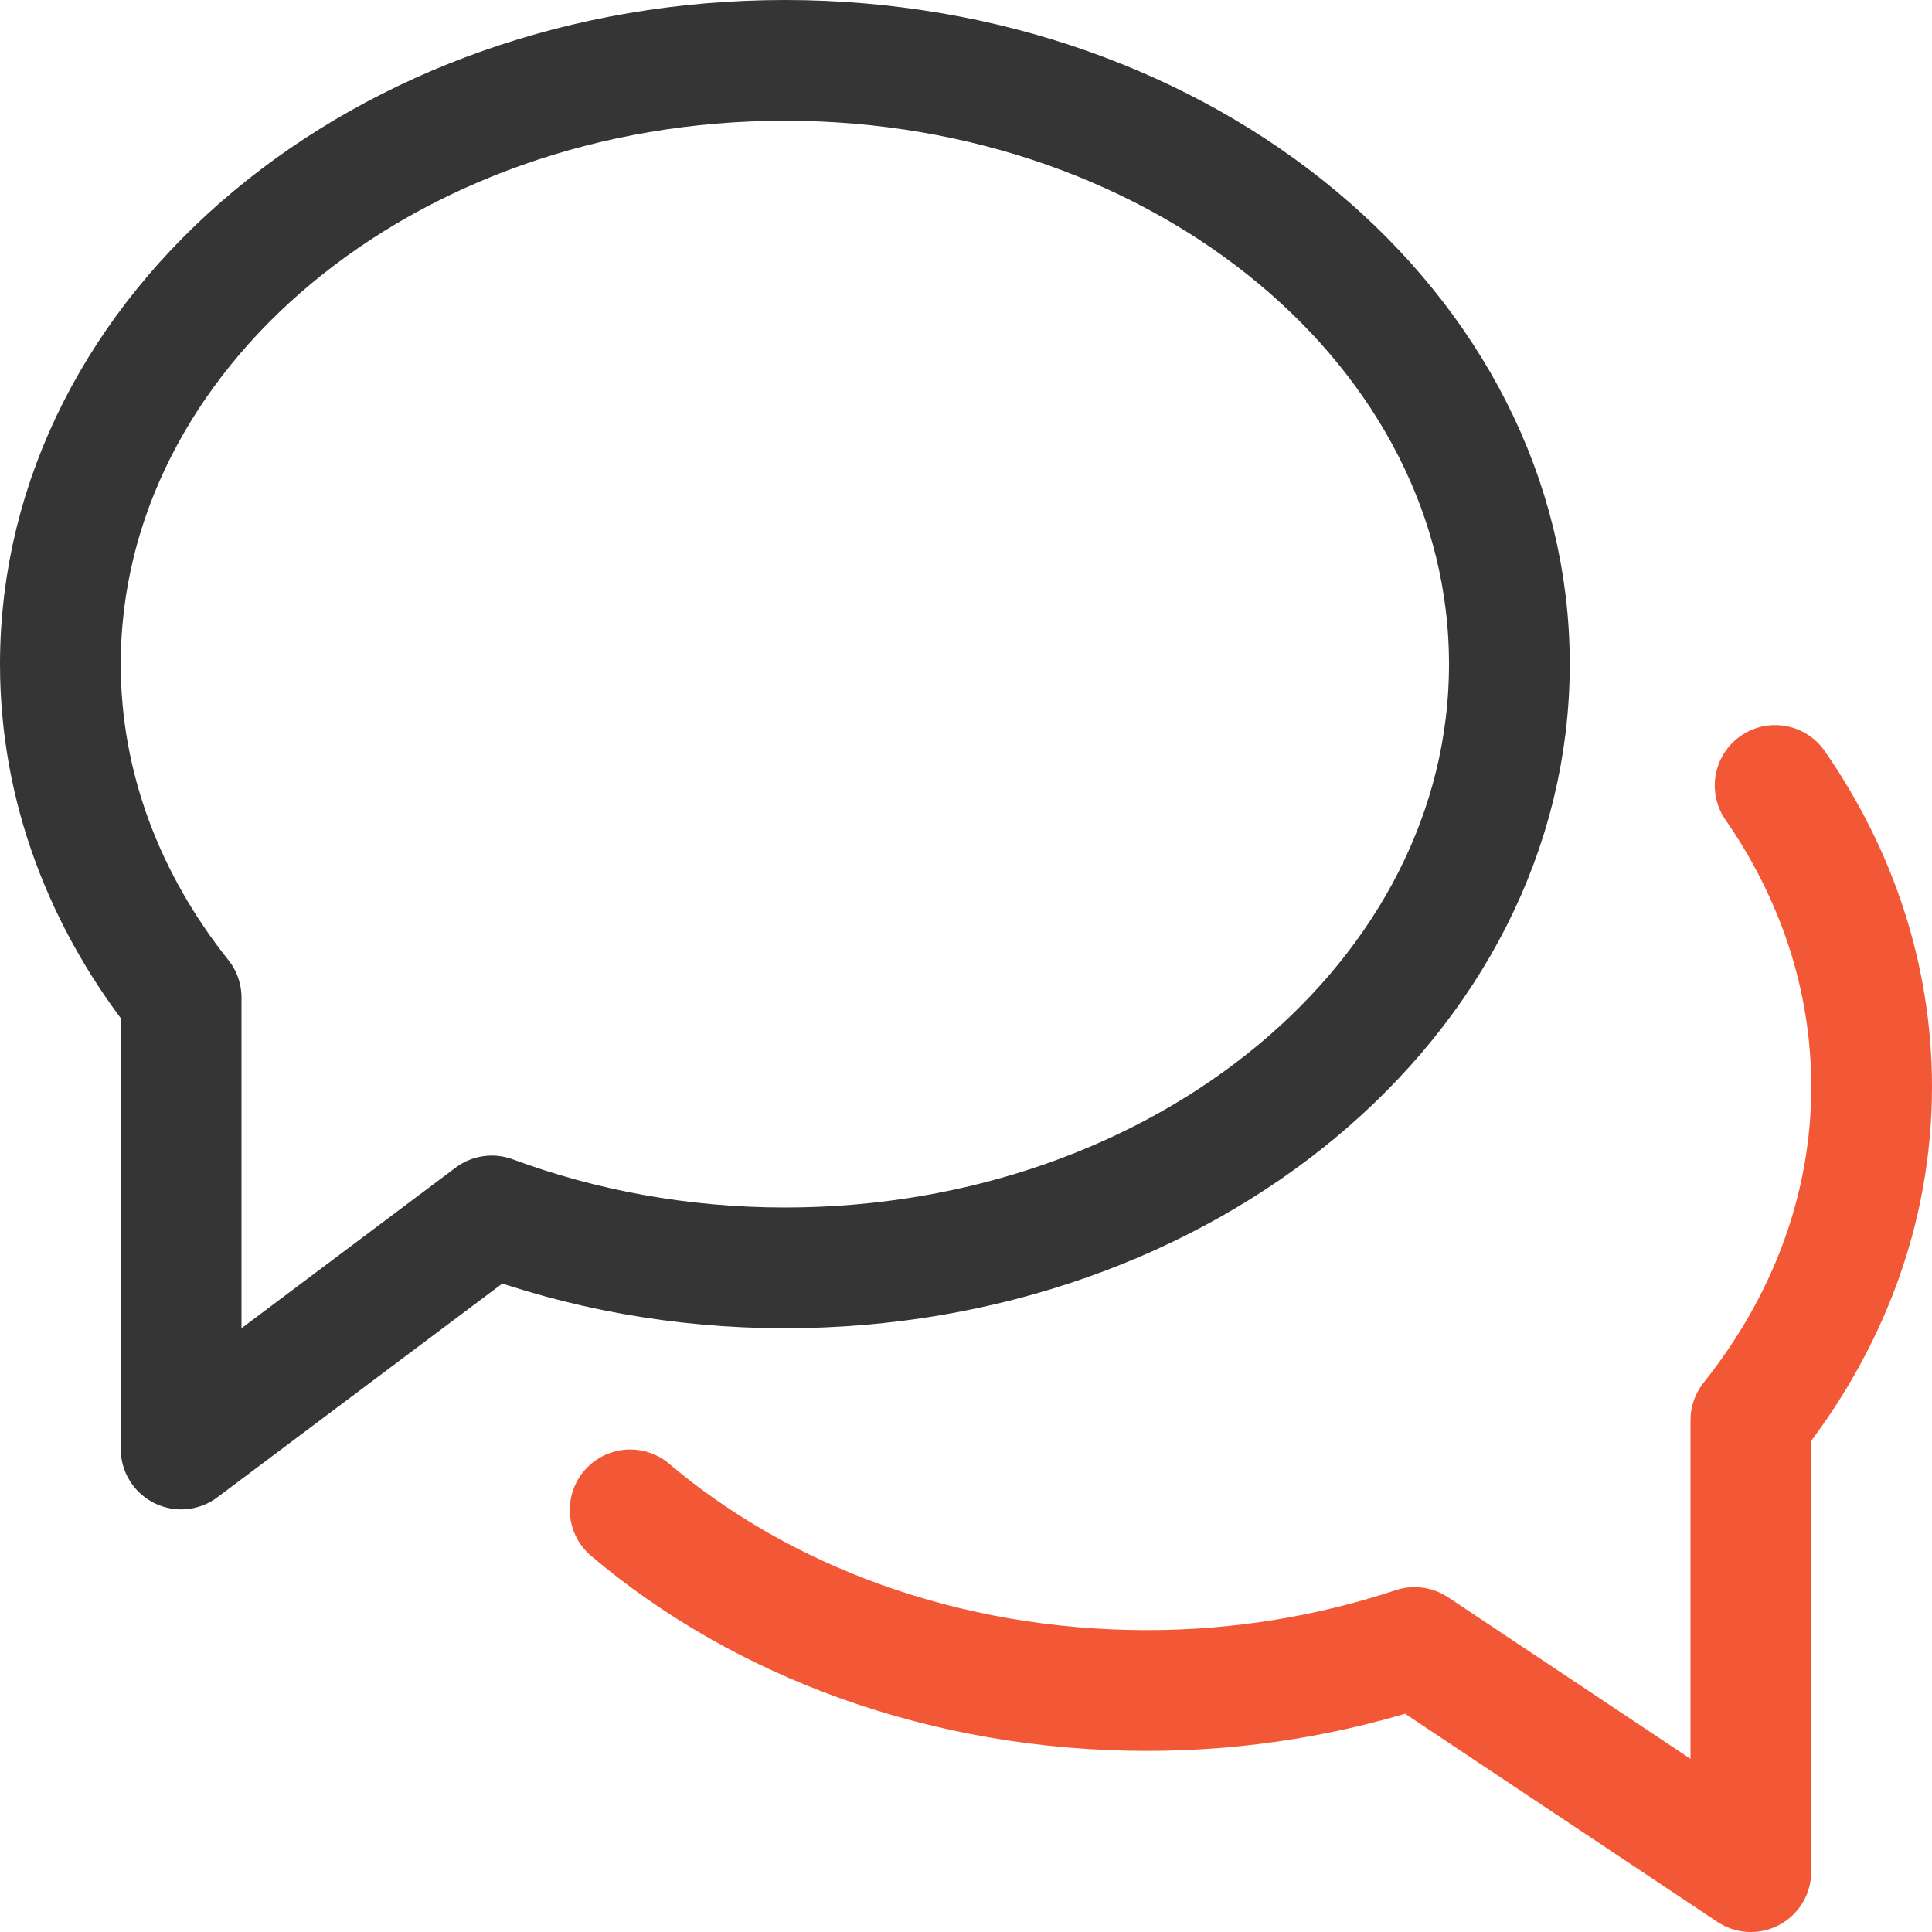
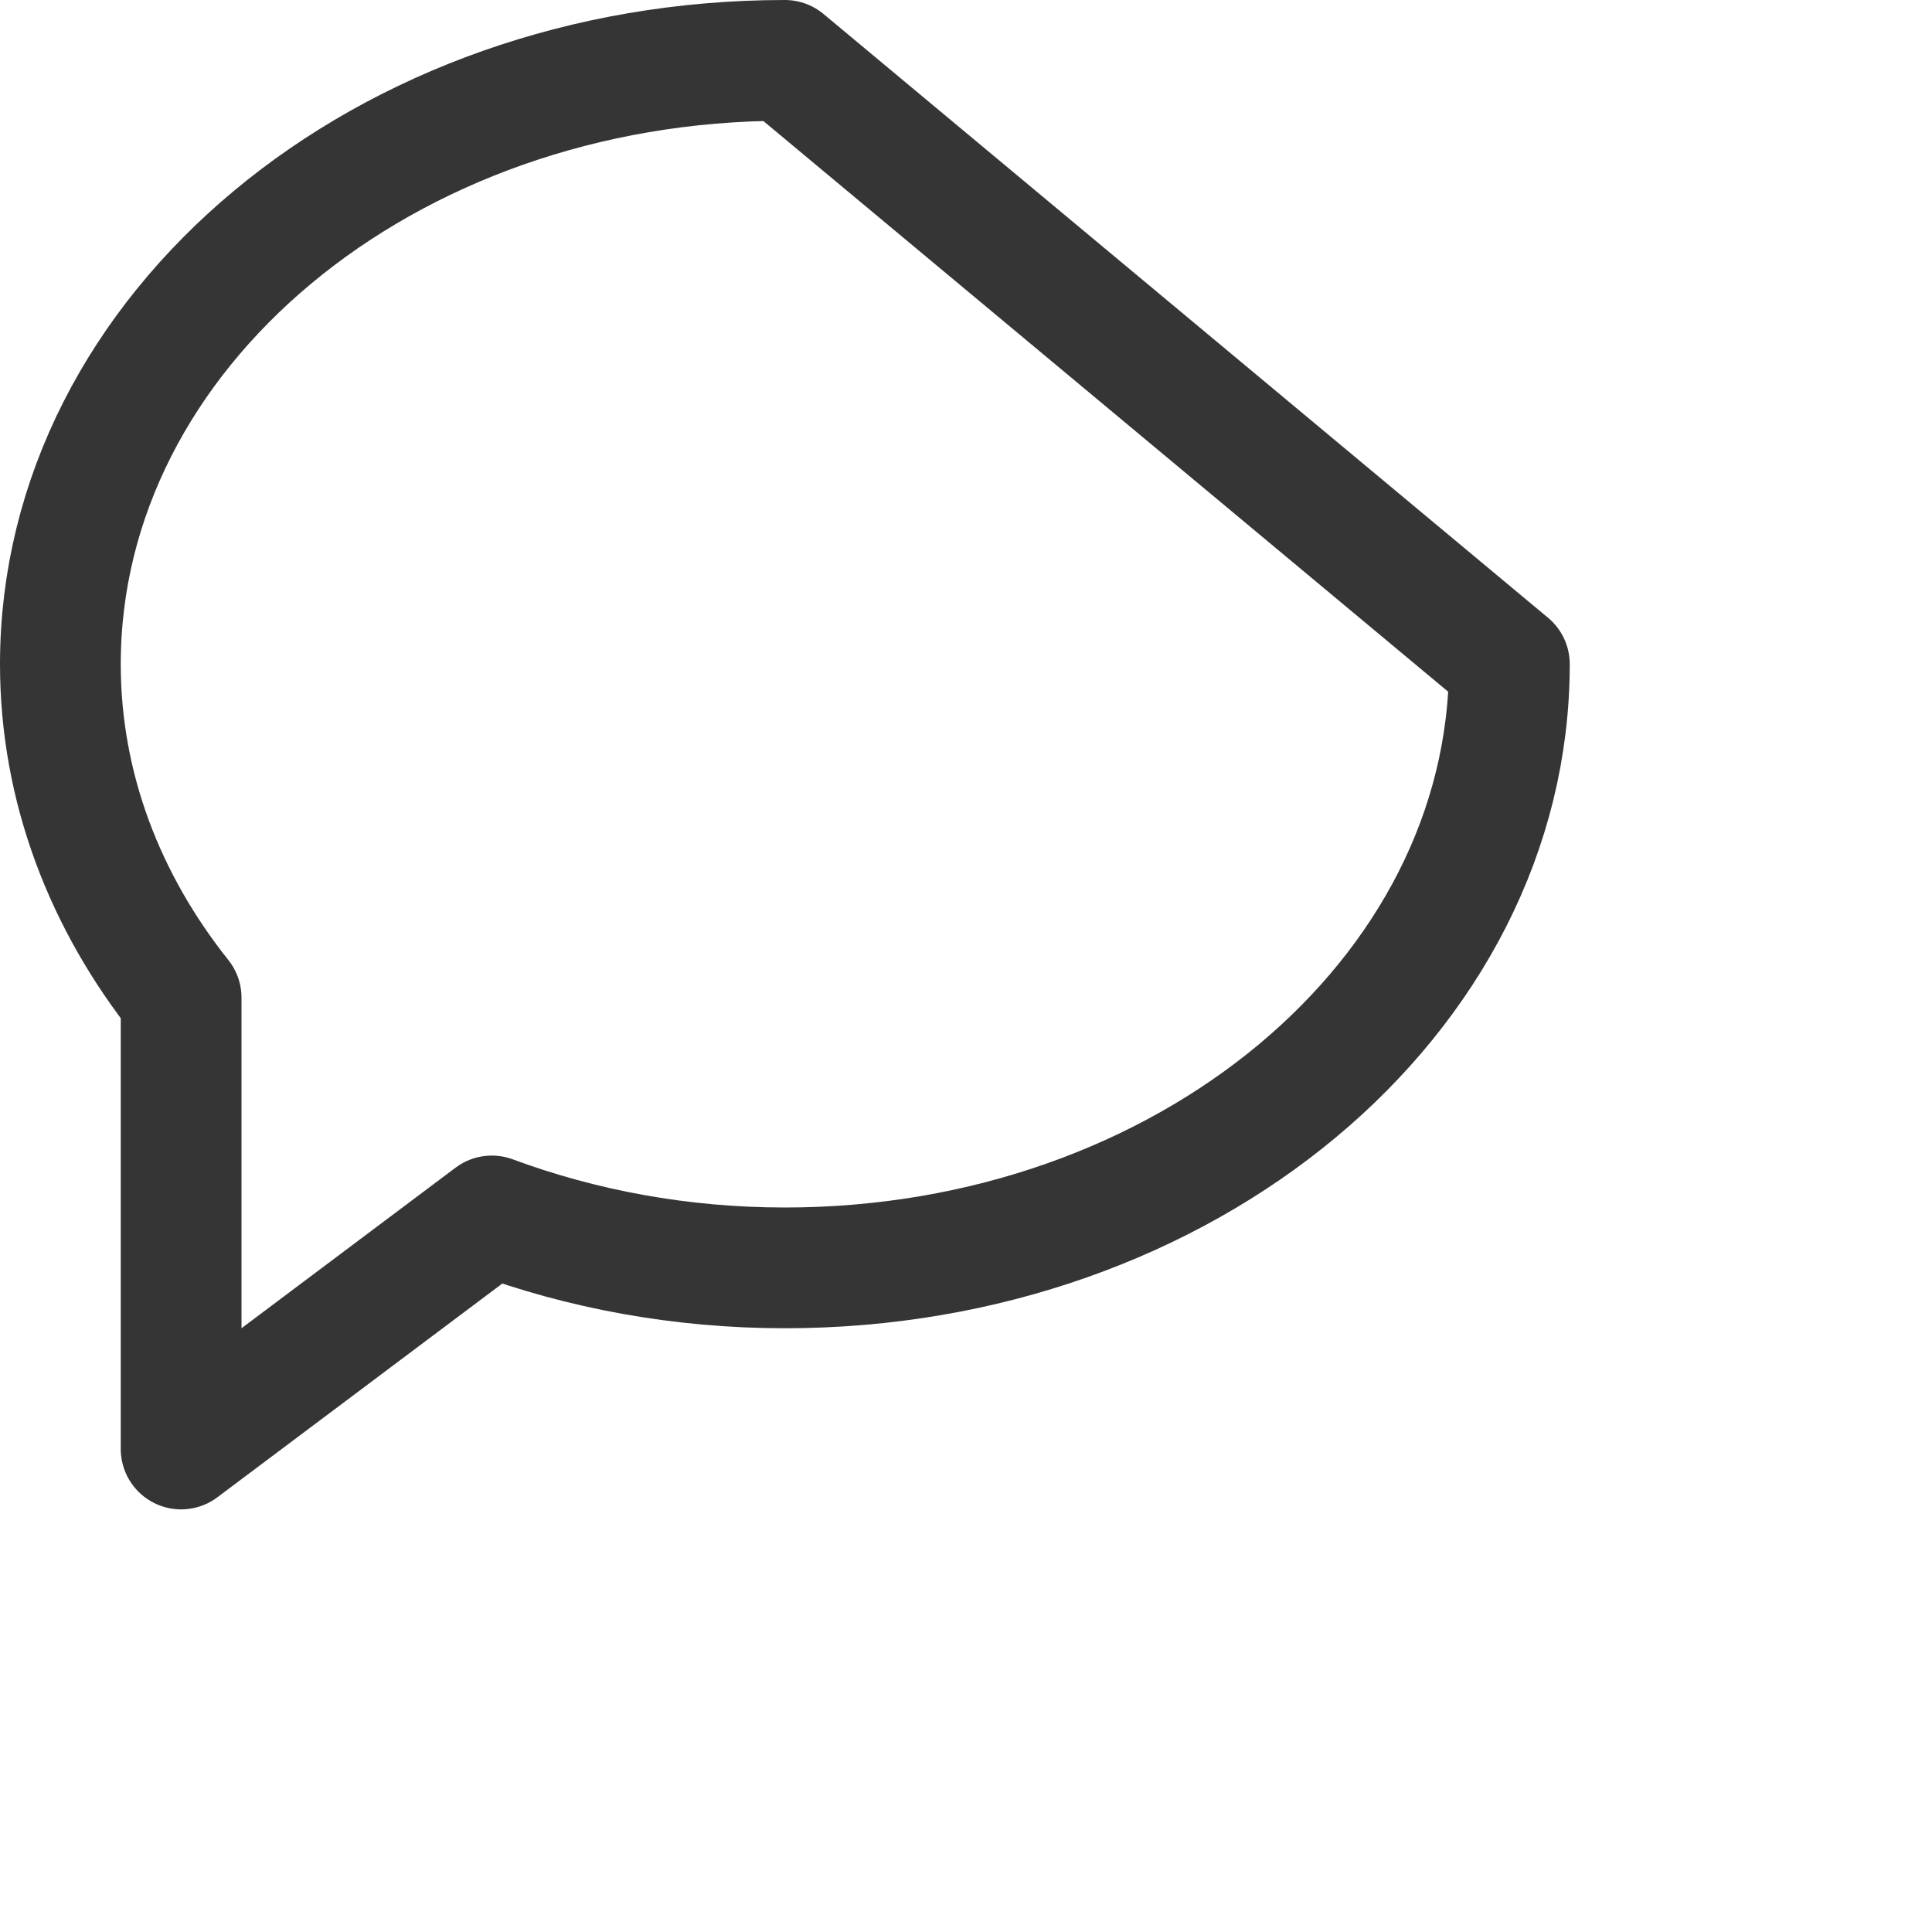
<svg xmlns="http://www.w3.org/2000/svg" height="16" width="16" viewBox="0 0 16 16">
  <title>b comment</title>
  <g stroke-width="1" stroke-linejoin="round" fill="none" stroke="#353535" stroke-linecap="round" class="nc-icon-wrapper">
-     <path d="M6.5,0.5 c-3.314,0-6,2.239-6,5c0,1.021,0.369,1.97,1,2.762V12l2.573-1.93C4.815,10.345,5.635,10.5,6.5,10.5c3.314,0,6-2.239,6-5 S9.814,0.5,6.5,0.5z" data-cap="butt" />
-     <path d="M5.219,12.504 C6.308,13.427,7.824,14,9.5,14c0.783,0,1.529-0.129,2.215-0.356L14.5,15.5v-3.738c0.631-0.792,1-1.74,1-2.762 c0-0.909-0.291-1.761-0.799-2.495" data-cap="butt" stroke="#f25836" />
+     <path d="M6.5,0.5 c-3.314,0-6,2.239-6,5c0,1.021,0.369,1.97,1,2.762V12l2.573-1.93C4.815,10.345,5.635,10.5,6.5,10.5c3.314,0,6-2.239,6-5 z" data-cap="butt" />
  </g>
</svg>